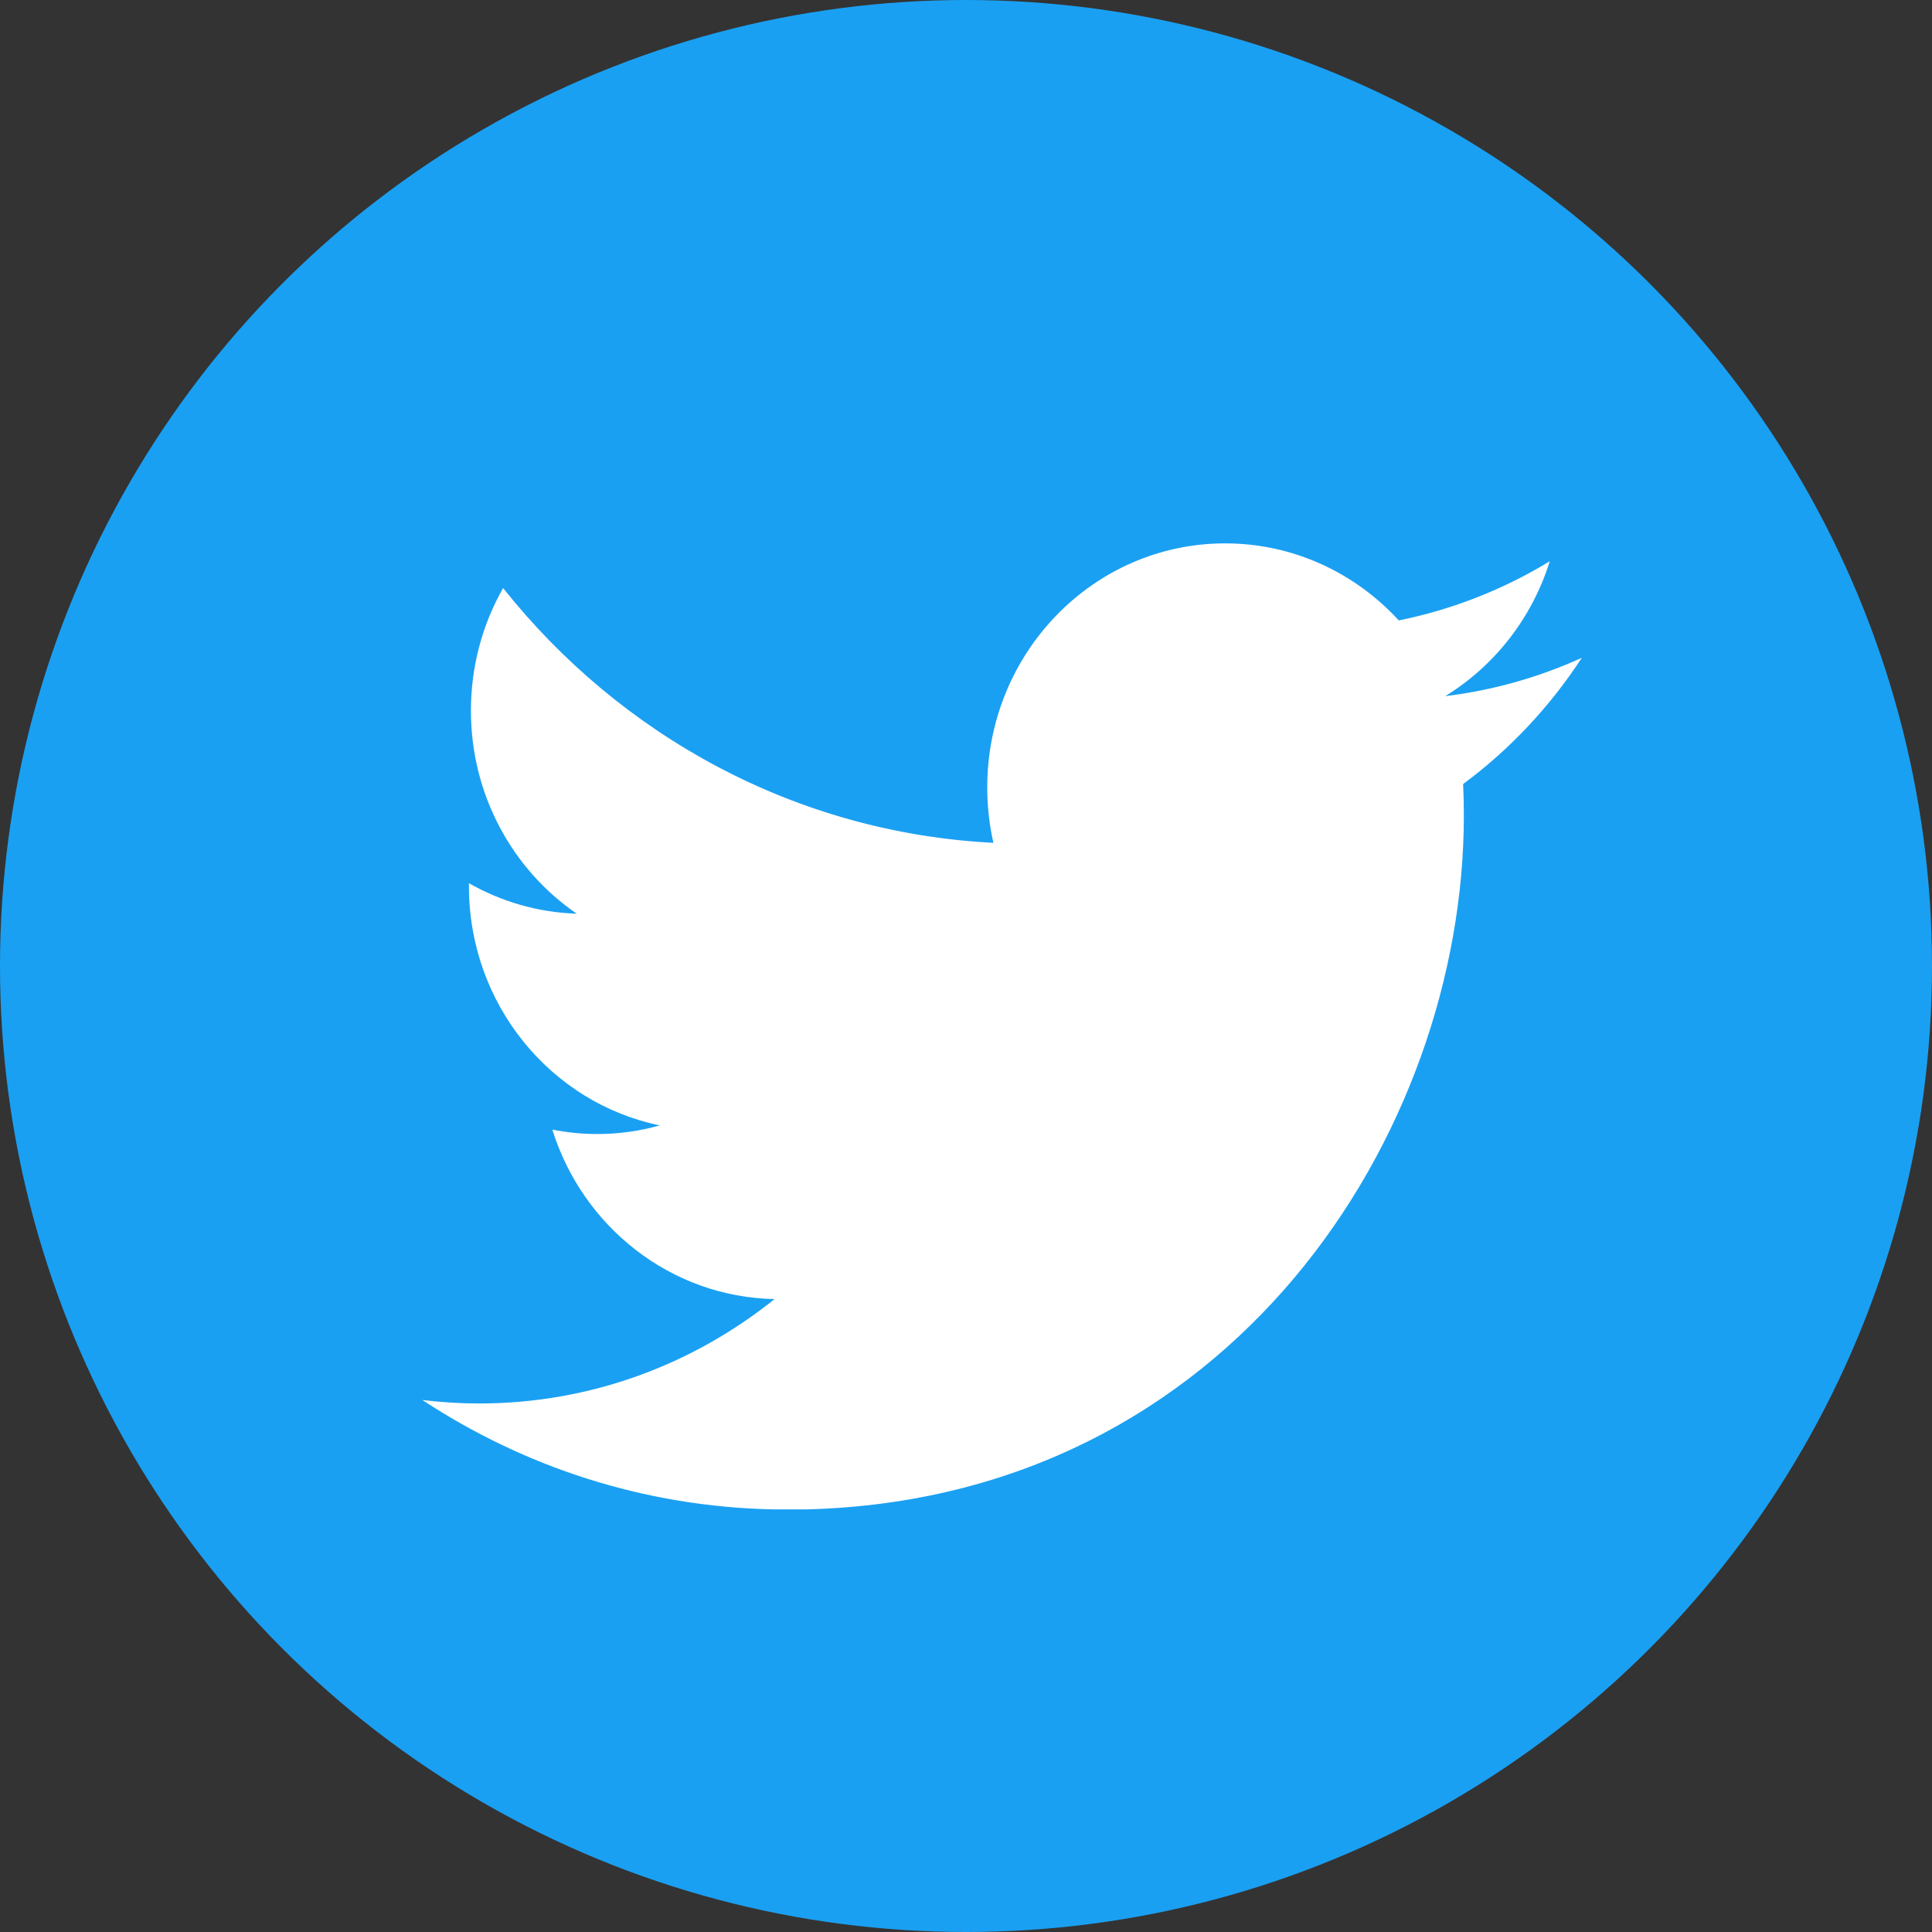
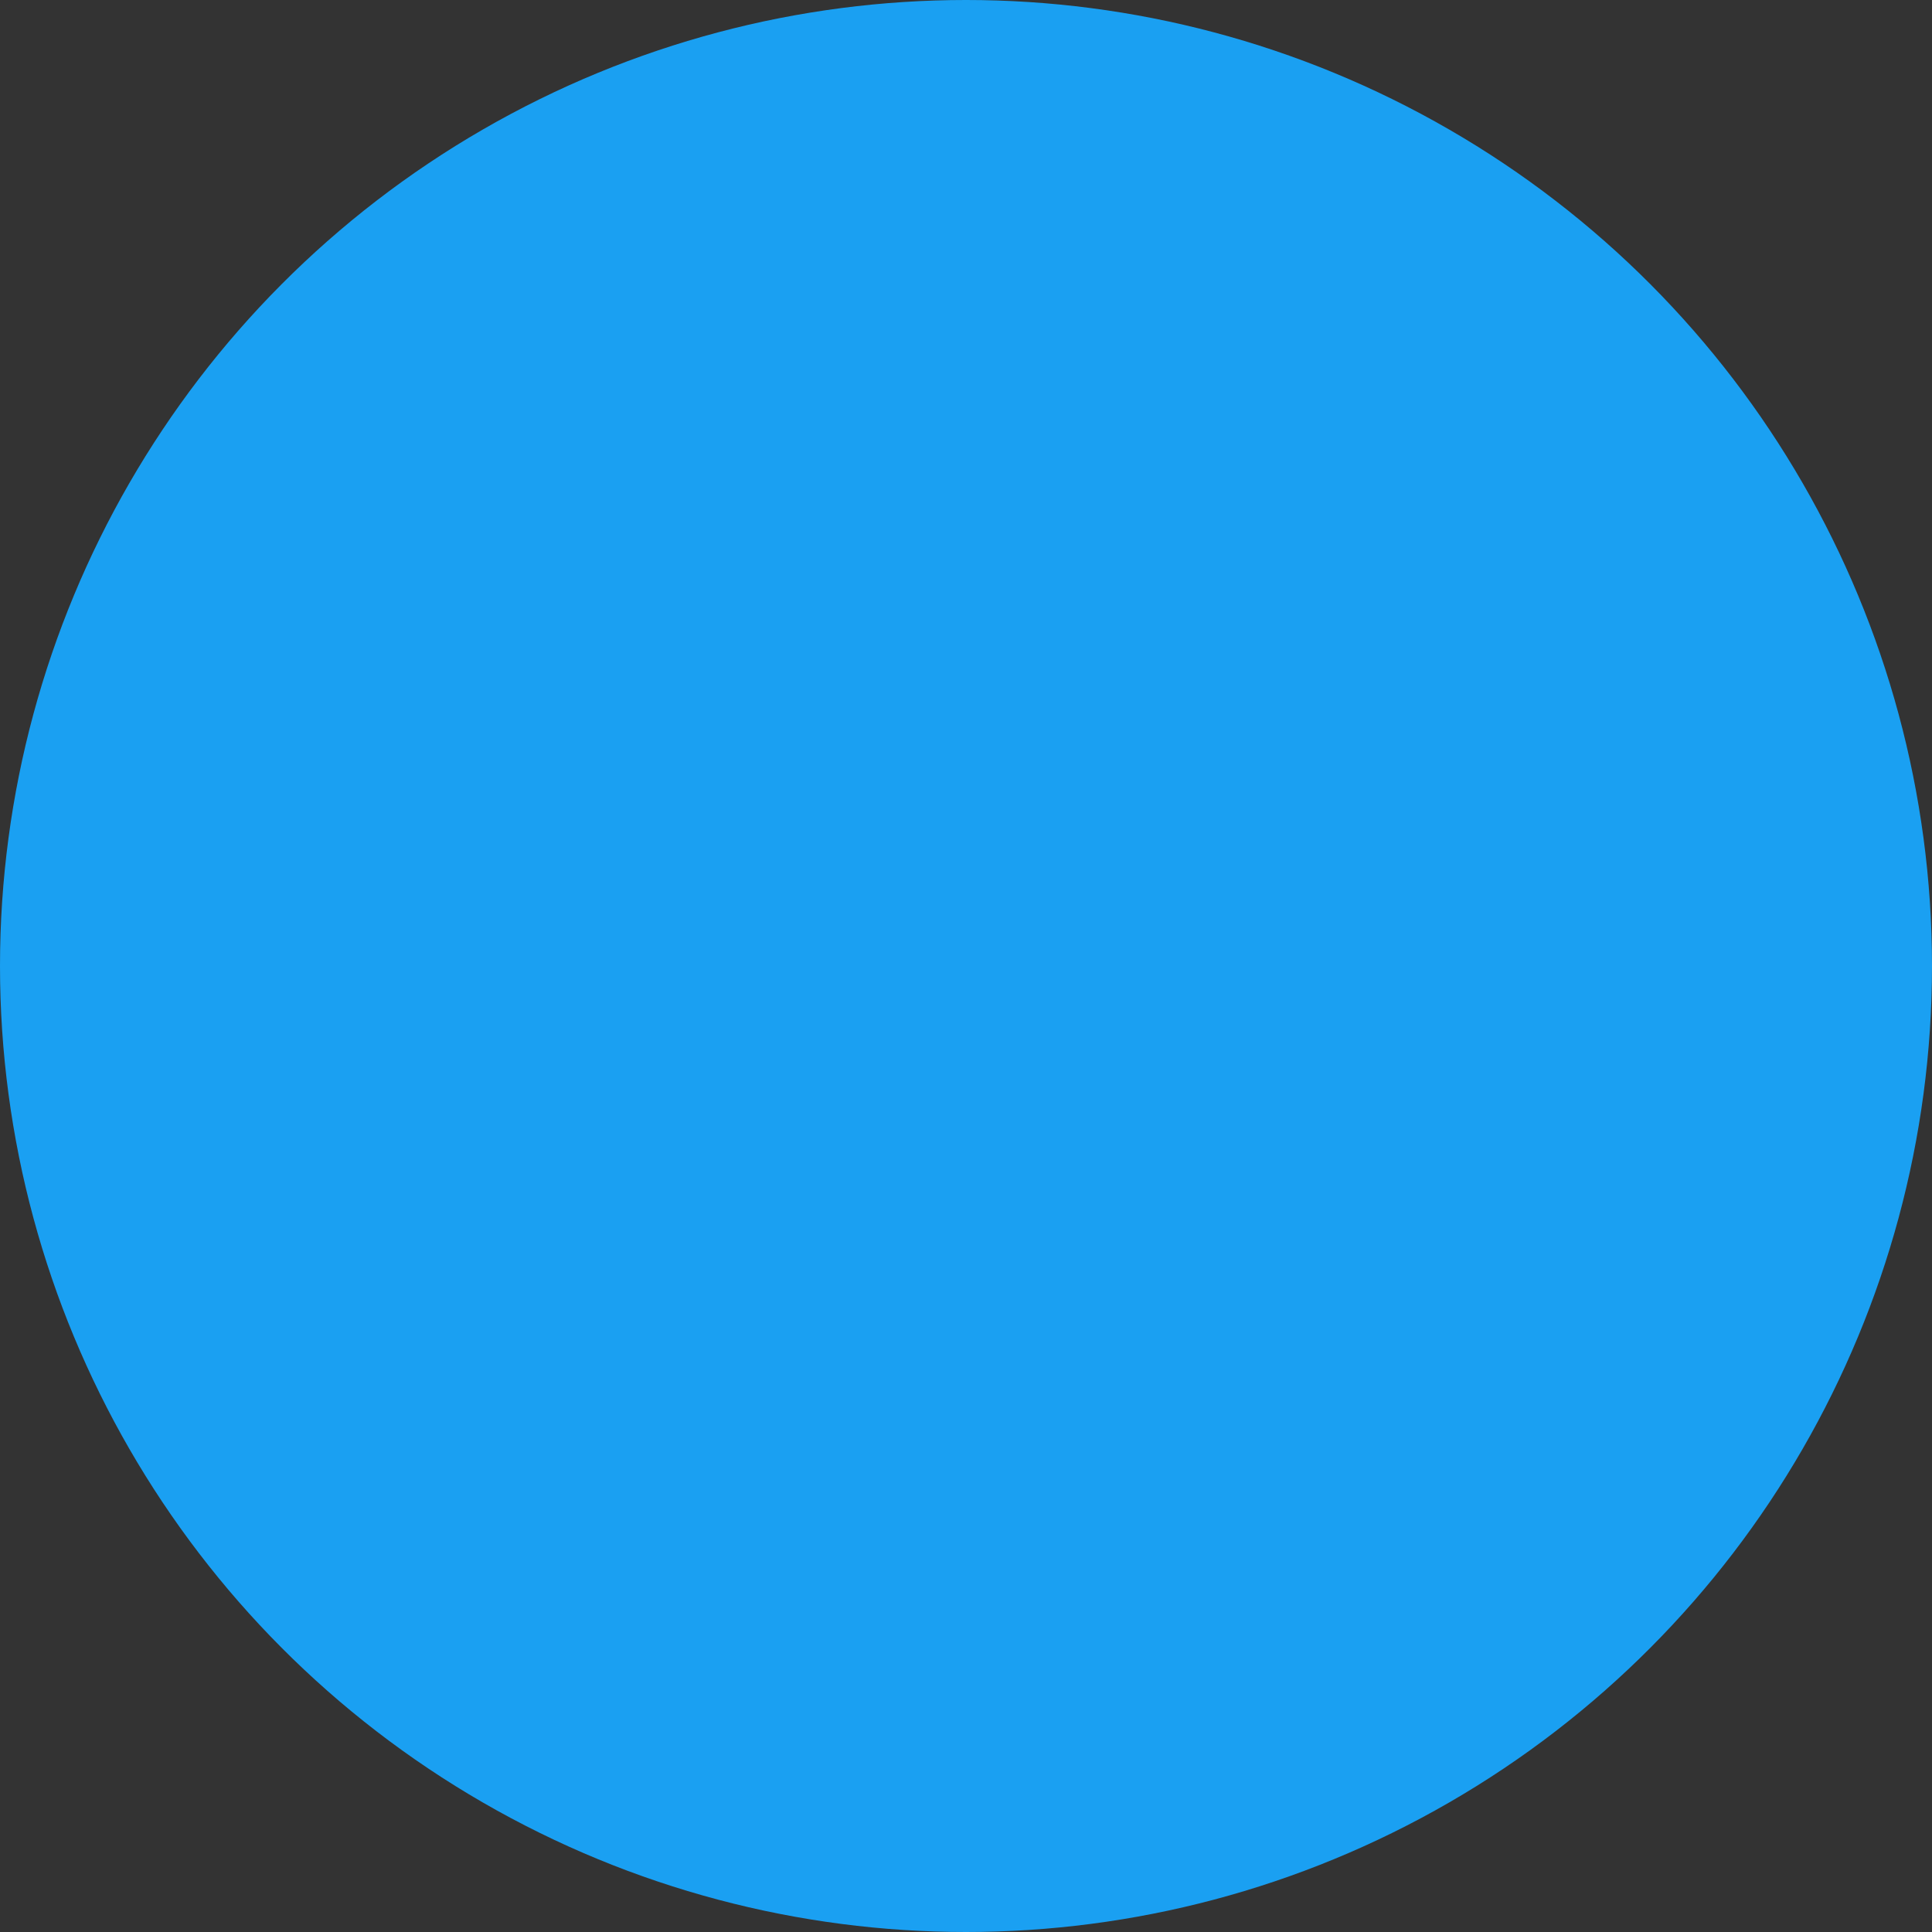
<svg xmlns="http://www.w3.org/2000/svg" width="32px" height="32px" viewBox="0 0 32 32" version="1.1">
  <rect x="0" y="0" width="32" height="32" fill="#333333" stroke="none" />
  <title>icon_twitter</title>
  <g id="2-PROGRAMS-&amp;-SERVICES" stroke="none" stroke-width="1" fill="none" fill-rule="evenodd">
    <g id="icon_twitter">
      <circle id="Oval-Copy-2" fill="#1AA0F2" cx="16" cy="16" r="16" />
-       <path d="M13.361,25 C20.401,24.819 24.246,18.767 24.246,13.509 C24.246,13.333 24.242,13.16 24.234,12.986 C25.004,12.417 25.672,11.705 26.2,10.895 C25.494,11.216 24.734,11.434 23.938,11.53 C24.751,11.031 25.375,10.24 25.669,9.296 C24.909,9.759 24.065,10.095 23.168,10.276 C22.448,9.491 21.425,9 20.292,9 C18.116,9 16.352,10.809 16.352,13.041 C16.352,13.358 16.387,13.665 16.454,13.96 C13.179,13.793 10.276,12.185 8.333,9.74 C7.994,10.336 7.8,11.031 7.8,11.771 C7.8,13.173 8.495,14.409 9.553,15.134 C8.906,15.113 8.299,14.931 7.767,14.629 L7.767,14.68 C7.767,16.636 9.125,18.269 10.928,18.64 C10.597,18.734 10.249,18.783 9.89,18.783 C9.636,18.783 9.389,18.757 9.148,18.71 C9.65,20.316 11.105,21.483 12.829,21.517 C11.48,22.6 9.782,23.246 7.936,23.246 C7.619,23.246 7.306,23.226 7,23.189 L7,23.191 C8.682,24.297 10.669,24.956 12.805,25 L13.361,25" id="twitter" fill="#FFFFFF" />
    </g>
  </g>
</svg>